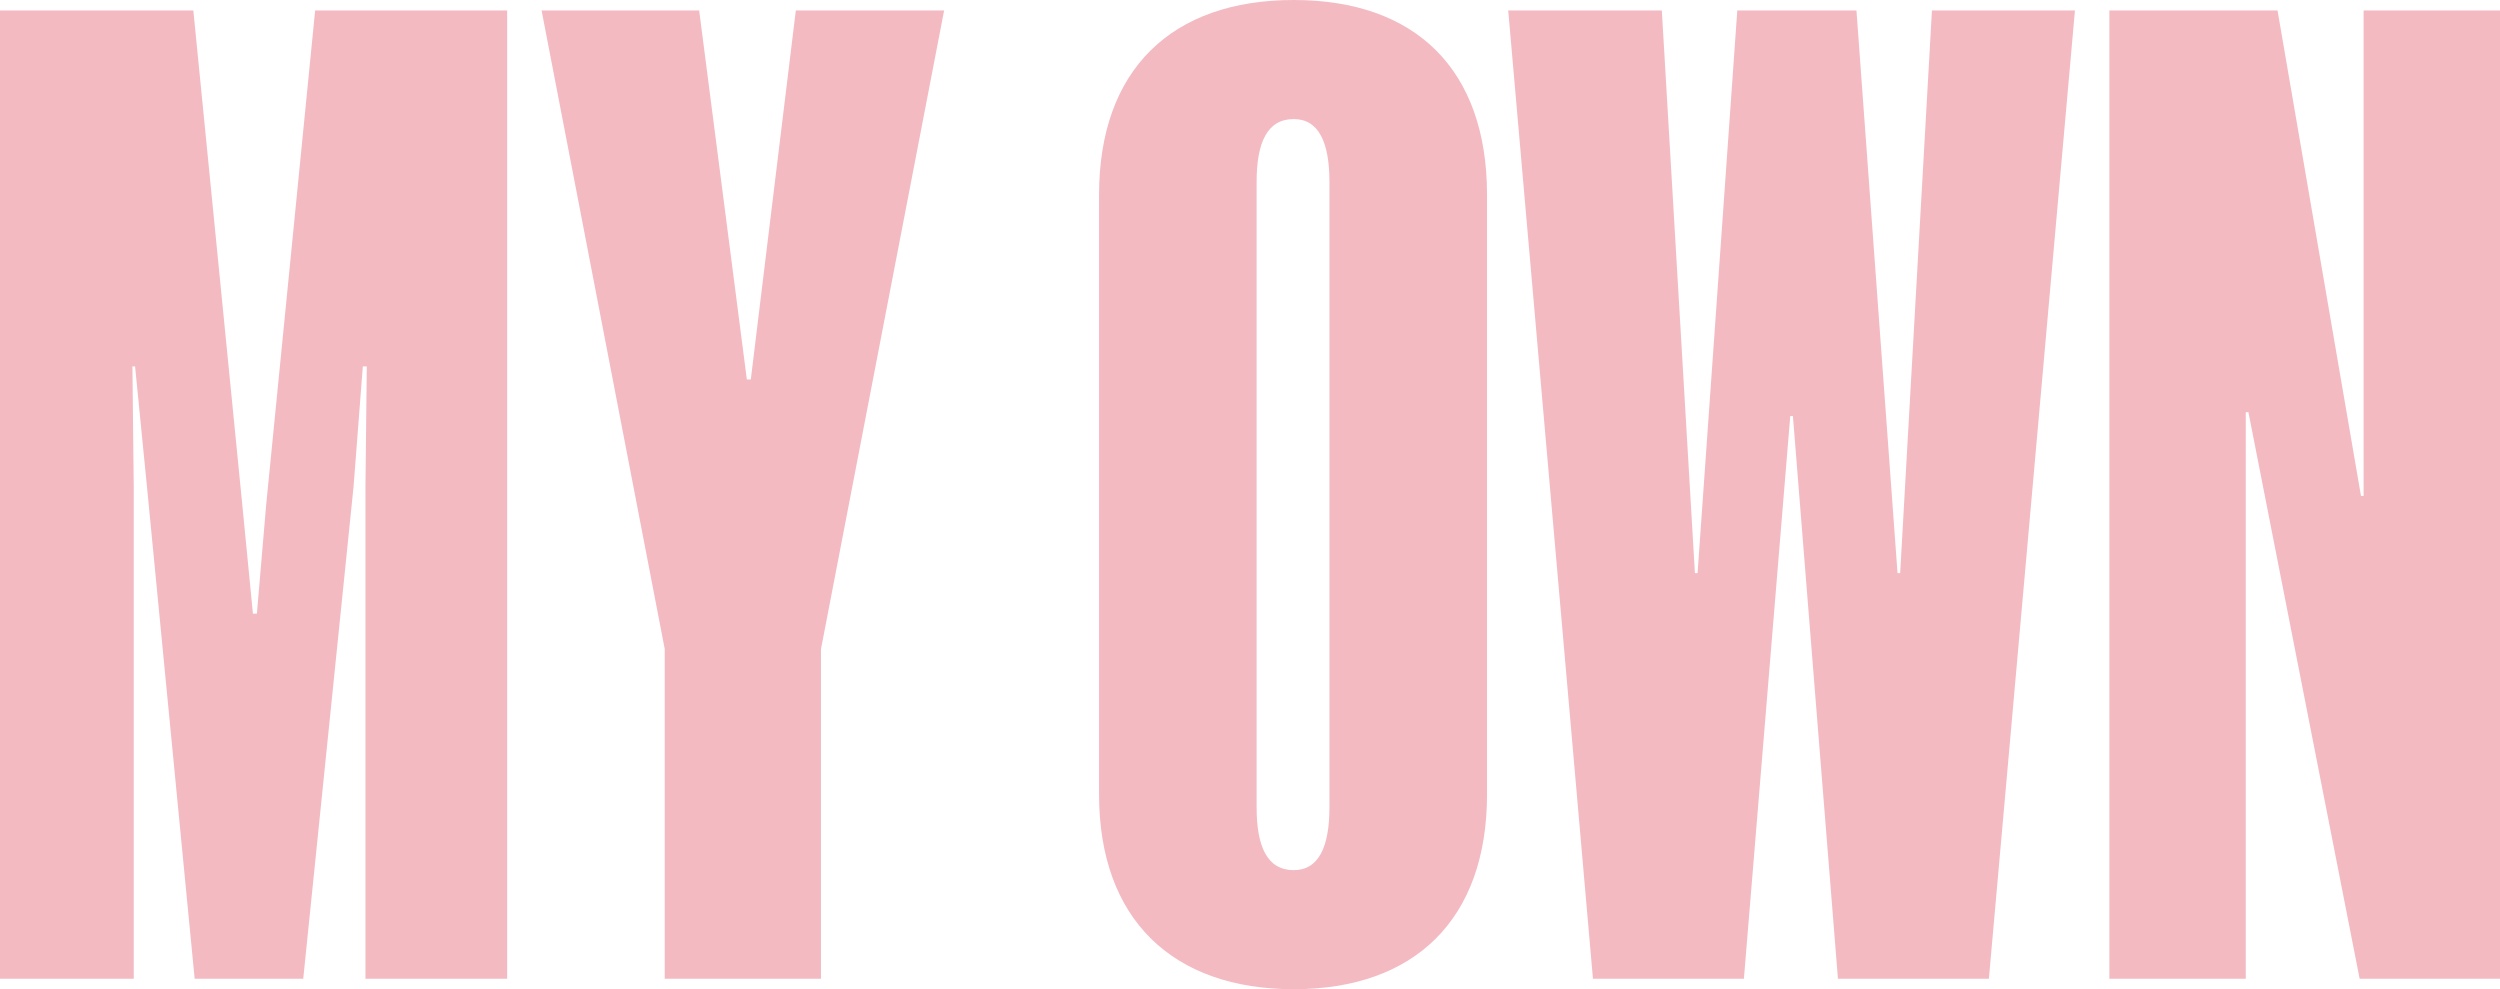
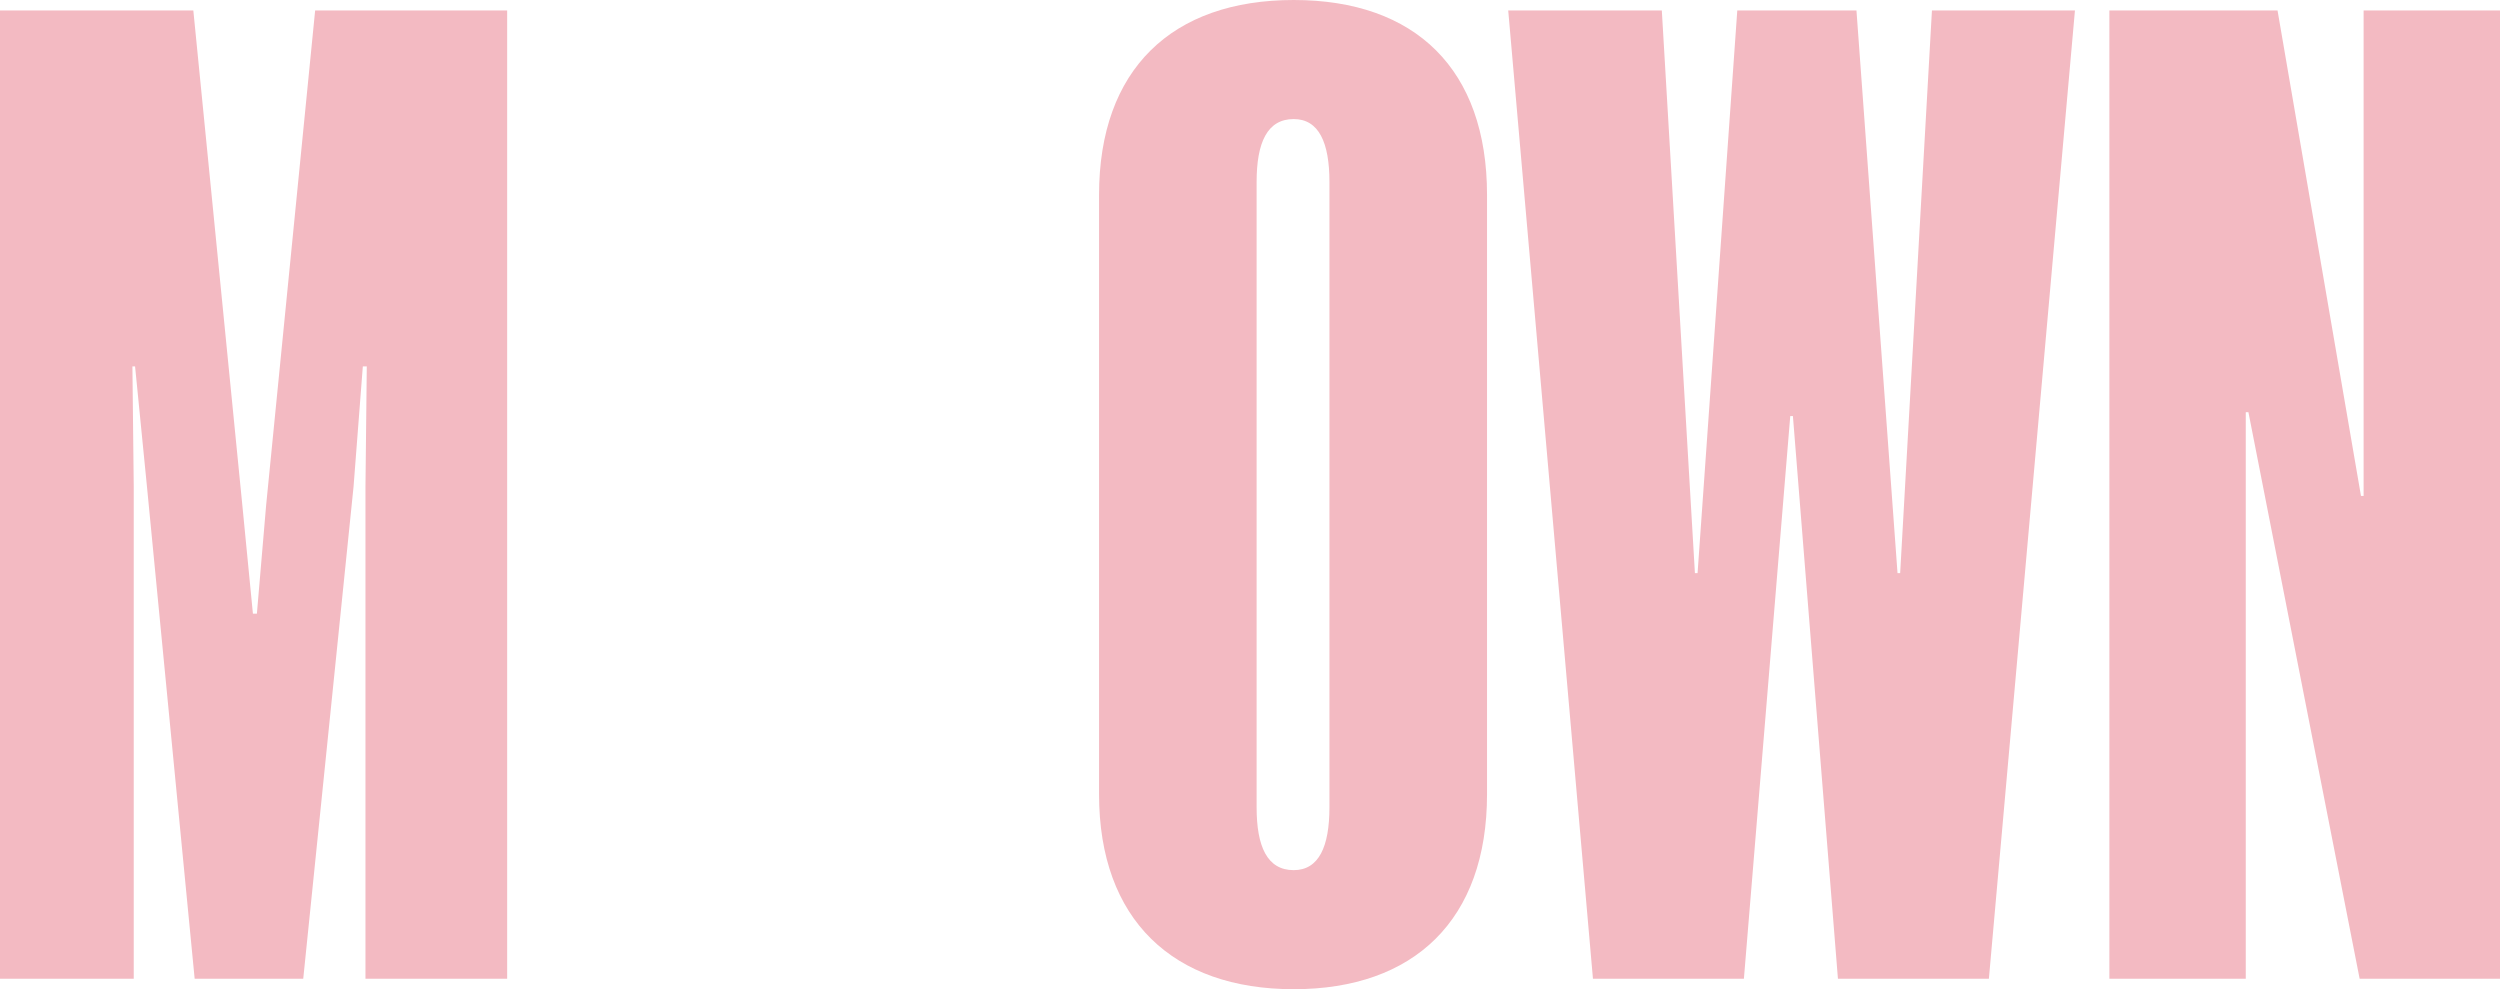
<svg xmlns="http://www.w3.org/2000/svg" width="139" height="55" viewBox="0 0 139 55" fill="none">
  <path d="M10.823 54.418L8.172 27.064L7.51 20.37H7.362L7.436 27.064V54.418H0V0.582H10.749L13.473 28.082L14.062 34.12H14.283L14.798 28.082L17.522 0.582H28.198V54.418H20.32V27.064L20.393 20.37H20.173L19.657 27.064L16.86 54.418H10.823Z" fill="#F3BAC2" />
-   <path d="M45.647 54.418H36.959V36.085L30.112 0.582H38.873L41.524 21.098H41.745L44.248 0.582H52.493L45.647 36.085V54.418Z" fill="#F3BAC2" />
  <path d="M82.679 44.16C82.679 51.144 78.629 55 71.93 55C65.23 55 61.107 51.144 61.107 44.16V10.84C61.107 3.856 65.156 0 71.93 0C78.703 0 82.679 3.856 82.679 10.84V44.16ZM71.93 48.38C73.329 48.38 73.917 47.07 73.917 44.888V10.112C73.917 7.93 73.329 6.62 71.93 6.62C70.457 6.62 69.868 7.93 69.868 10.112V44.888C69.868 47.07 70.457 48.38 71.93 48.38Z" fill="#F3BAC2" />
  <path d="M99.686 23.135H99.538L96.961 54.418H88.568L83.857 0.582H92.397L94.237 31.865H94.385L96.593 0.582H103.219L105.502 31.865H105.649L107.416 0.582H115.367L110.582 54.418H102.189L99.686 23.135Z" fill="#F3BAC2" />
  <path d="M131.27 27.573H131.417V0.582H139V54.418H131.196L125.012 22.917H124.865V54.418H117.281V0.582H126.631L131.27 27.573Z" fill="#F3BAC2" />
</svg>